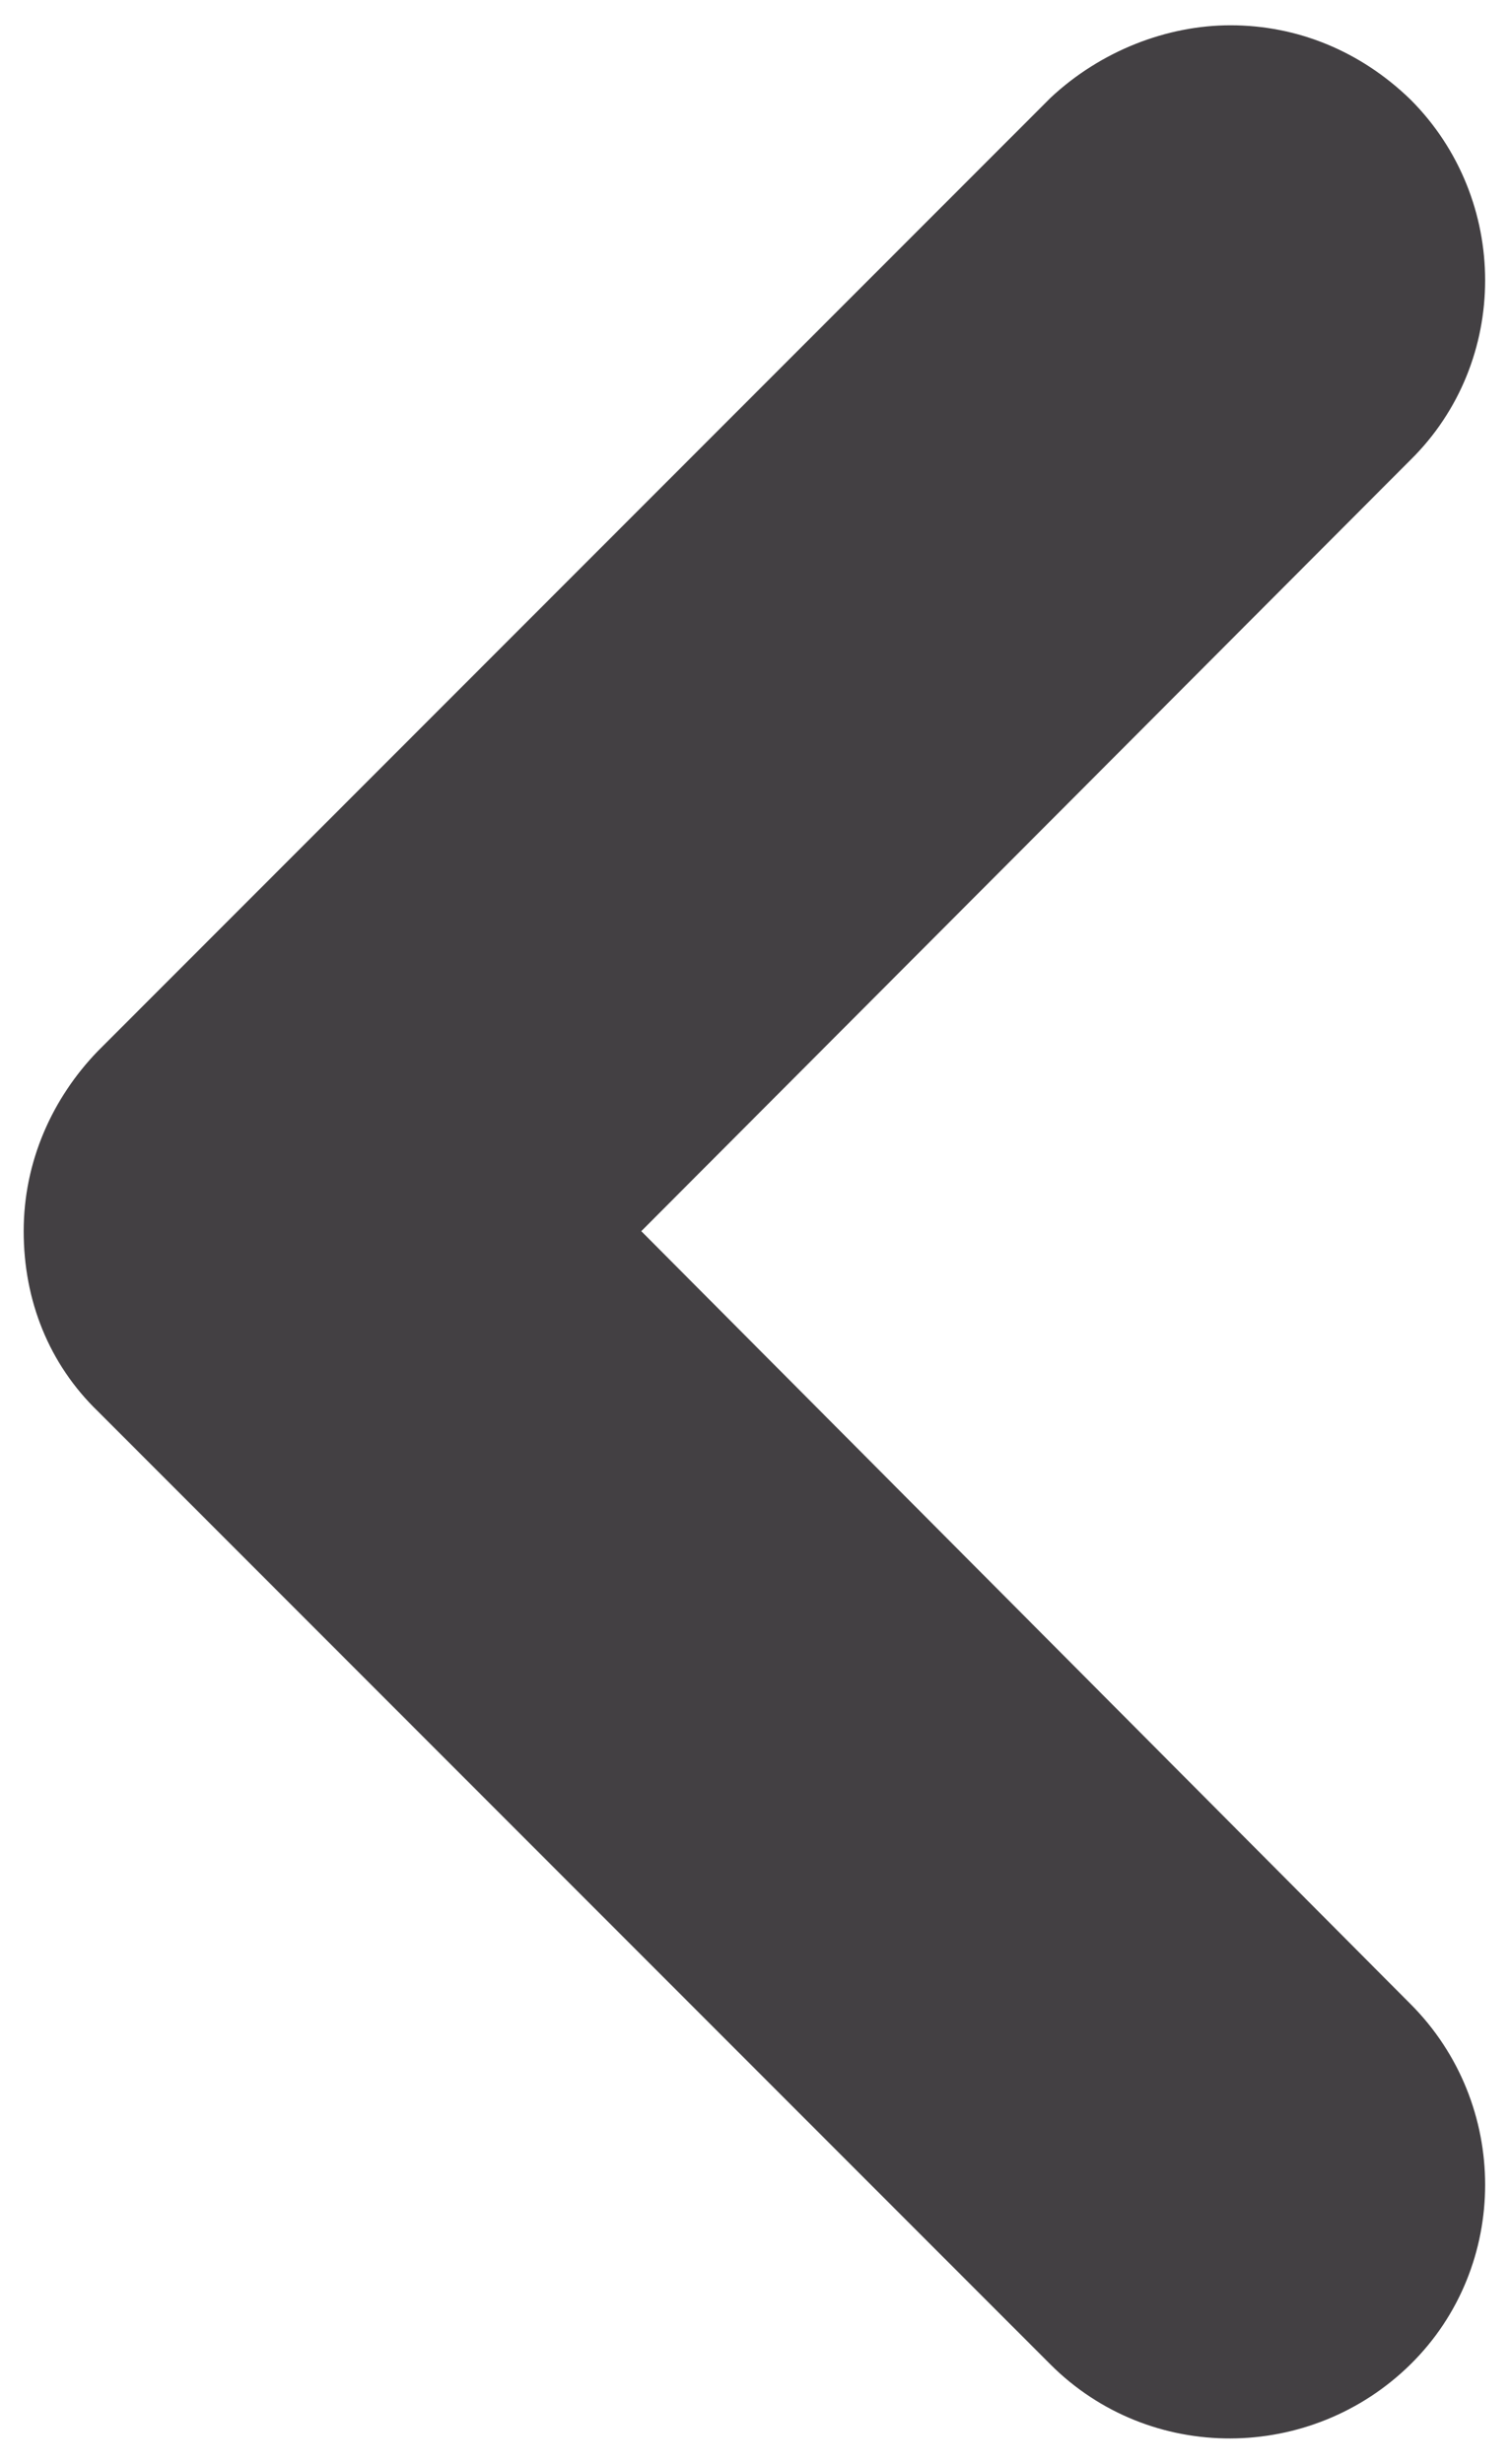
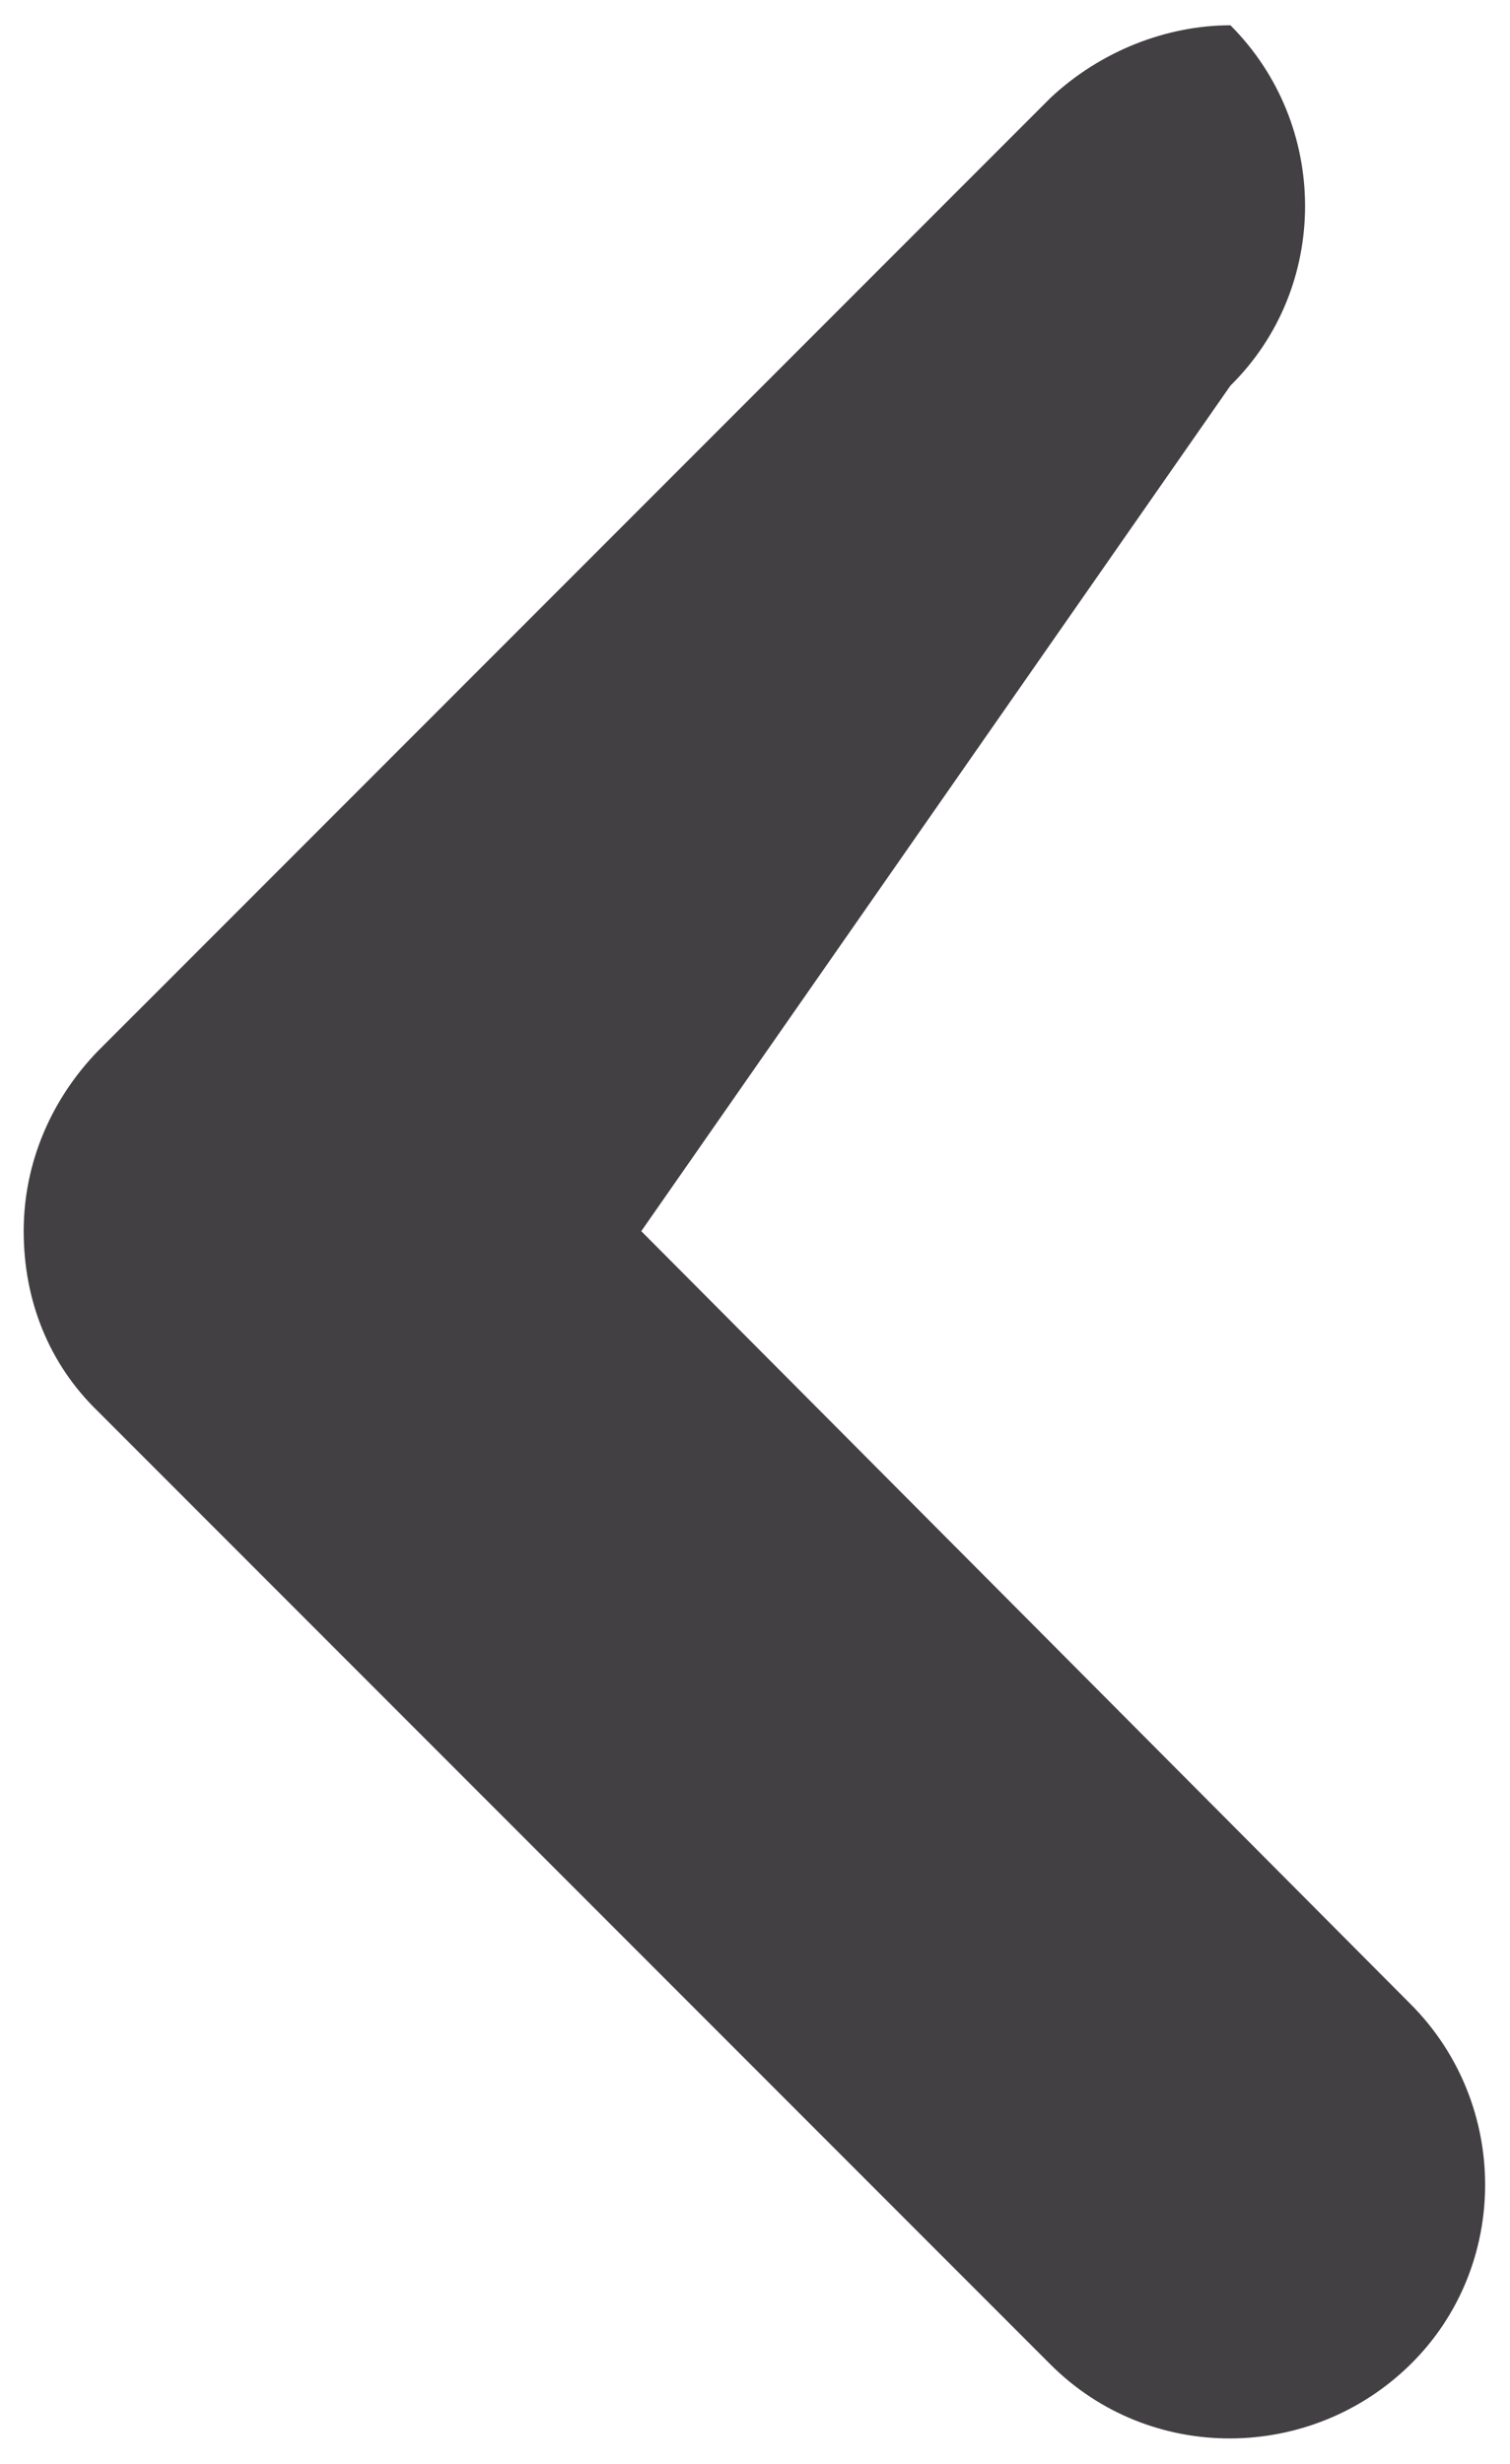
<svg xmlns="http://www.w3.org/2000/svg" version="1.1" id="Capa_1" x="0px" y="0px" viewBox="0 0 95.6 155.9" style="enable-background:new 0 0 95.6 155.9;" xml:space="preserve">
  <style type="text/css">
	.st0{fill:#434043;}
</style>
-   <path class="st0" d="M77.9,1.6c4.2,0,8.2,1.6,11.4,4.7c6.3,6.3,6.3,16.6,0,22.8L40.6,77.9l48.7,48.9c6.3,6.3,6.3,16.6,0,22.8  c-6.3,6.2-16.5,6.3-22.8,0L6.2,89.3c-3.1-3-4.7-7-4.7-11.4s1.8-8.4,4.7-11.4L66.5,6.2C69.7,3.2,73.9,1.6,77.9,1.6z" />
+   <path class="st0" d="M77.9,1.6c6.3,6.3,6.3,16.6,0,22.8L40.6,77.9l48.7,48.9c6.3,6.3,6.3,16.6,0,22.8  c-6.3,6.2-16.5,6.3-22.8,0L6.2,89.3c-3.1-3-4.7-7-4.7-11.4s1.8-8.4,4.7-11.4L66.5,6.2C69.7,3.2,73.9,1.6,77.9,1.6z" />
</svg>